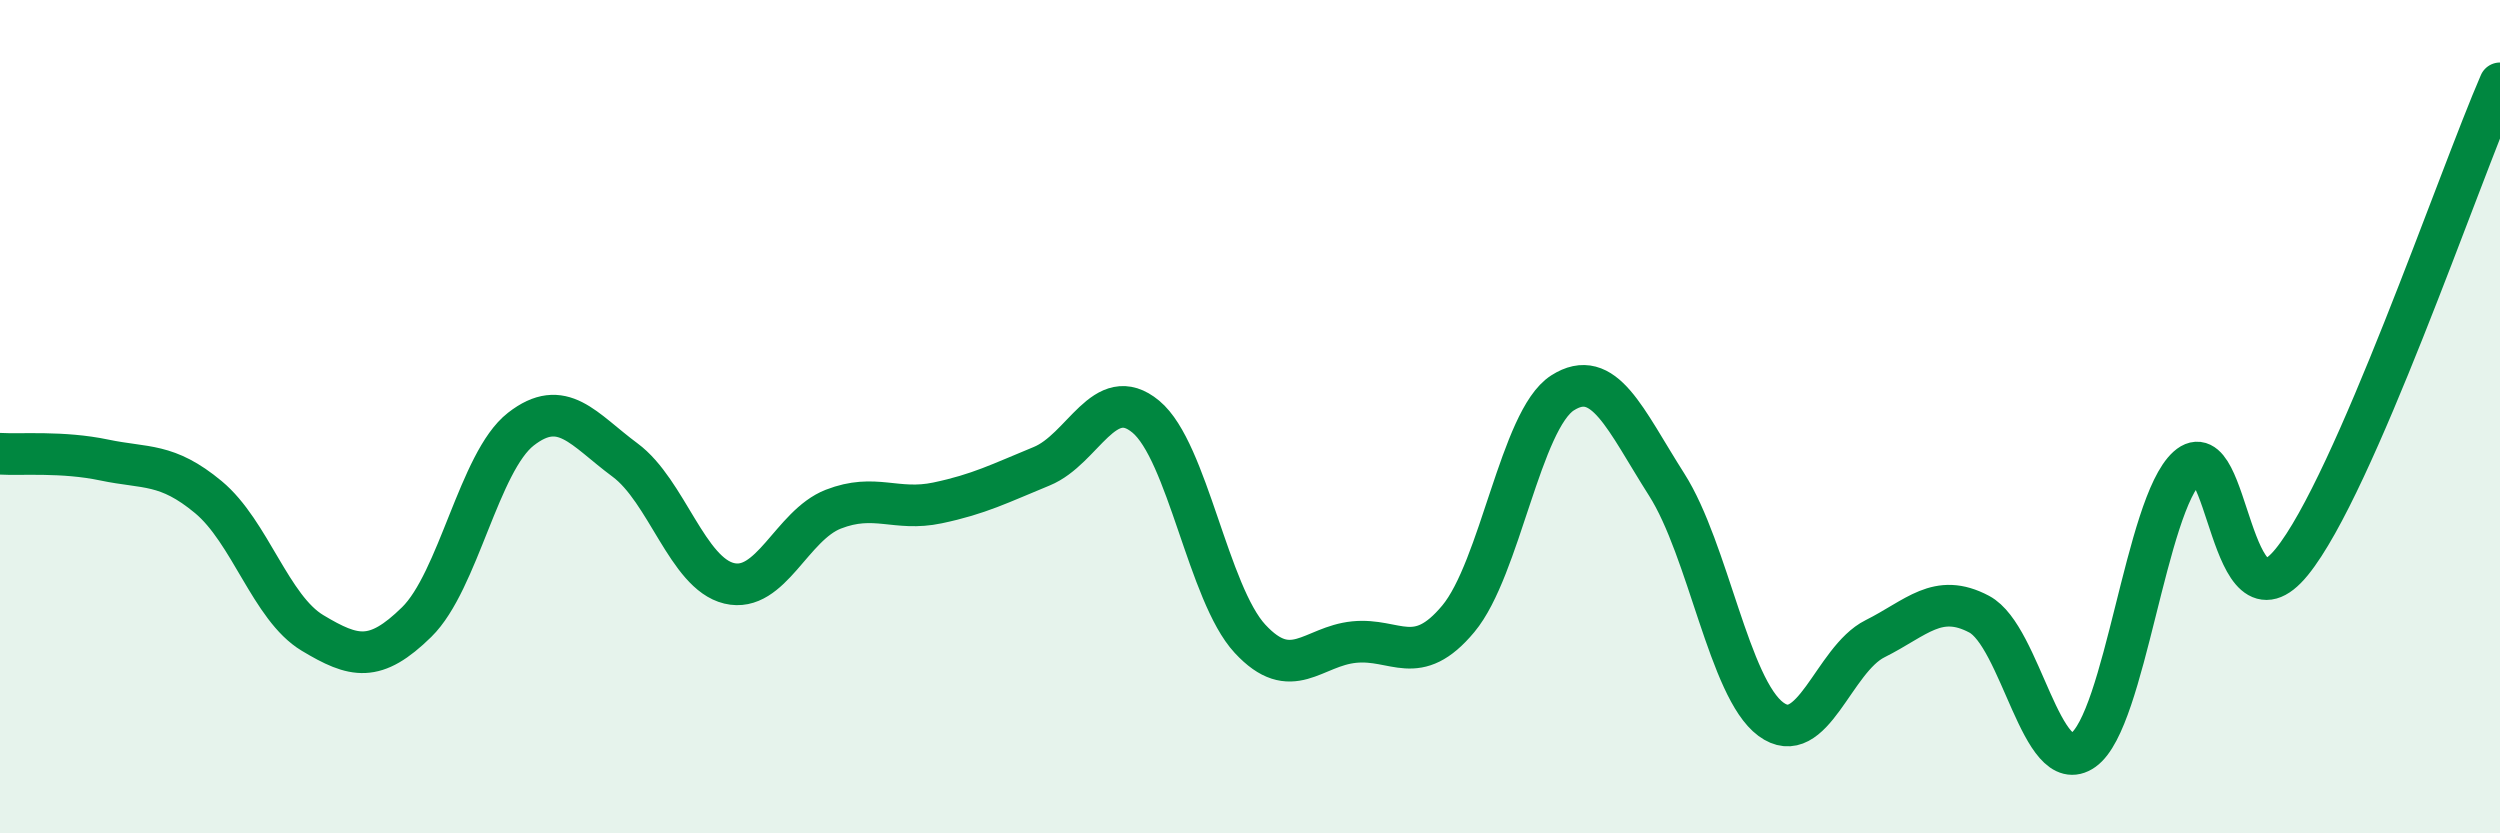
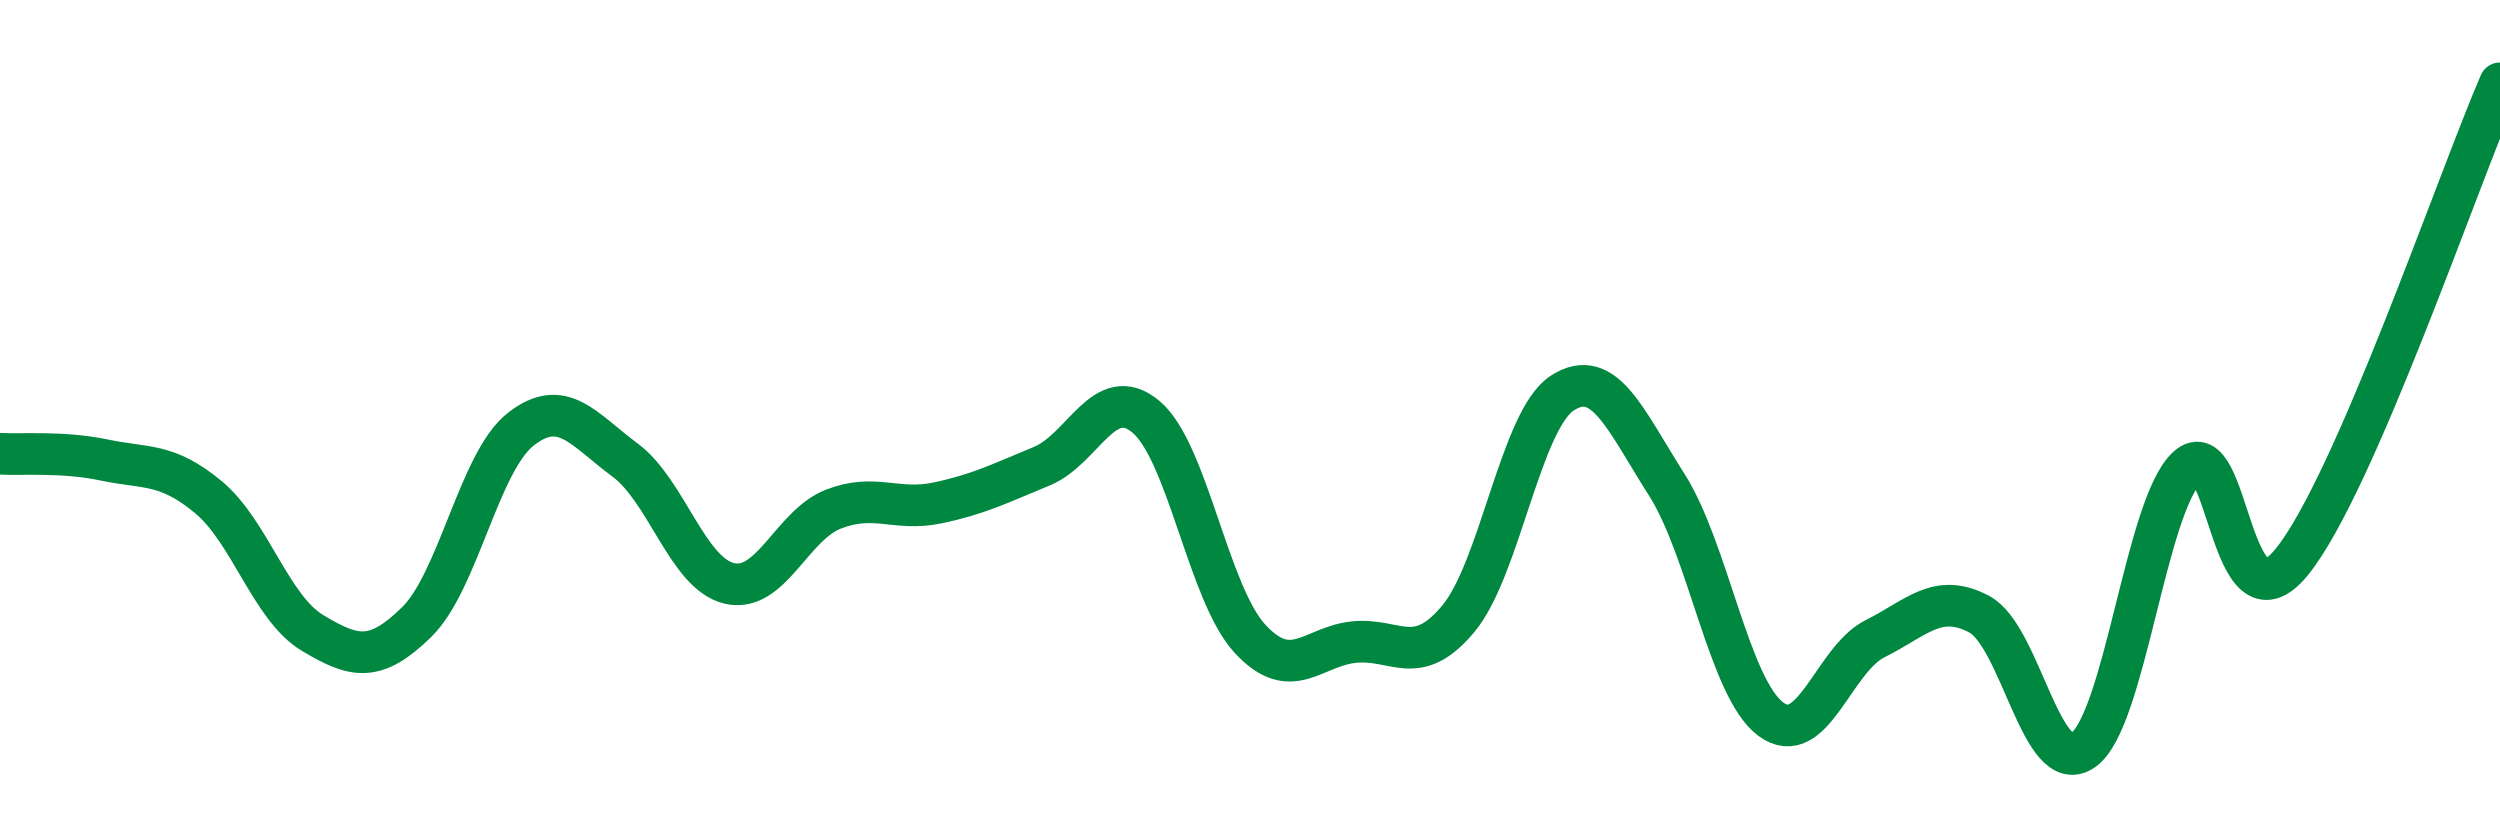
<svg xmlns="http://www.w3.org/2000/svg" width="60" height="20" viewBox="0 0 60 20">
-   <path d="M 0,10.89 C 0.5,10.92 1.5,10.83 2.5,11.04 C 3.5,11.25 4,11.1 5,11.93 C 6,12.76 6.5,14.59 7.5,15.19 C 8.5,15.79 9,15.91 10,14.93 C 11,13.95 11.5,11.08 12.5,10.3 C 13.5,9.52 14,10.3 15,11.04 C 16,11.78 16.5,13.76 17.5,14 C 18.5,14.24 19,12.61 20,12.22 C 21,11.83 21.5,12.28 22.5,12.07 C 23.5,11.86 24,11.6 25,11.19 C 26,10.78 26.5,9.17 27.5,10 C 28.5,10.83 29,14.25 30,15.33 C 31,16.41 31.5,15.51 32.5,15.41 C 33.5,15.31 34,16.05 35,14.85 C 36,13.65 36.5,10.07 37.5,9.43 C 38.5,8.79 39,10.06 40,11.63 C 41,13.2 41.5,16.52 42.5,17.26 C 43.5,18 44,15.83 45,15.33 C 46,14.83 46.5,14.21 47.5,14.74 C 48.5,15.27 49,18.71 50,18 C 51,17.29 51.5,12.11 52.5,11.21 C 53.5,10.31 53.5,15.33 55,13.49 C 56.5,11.65 59,4.3 60,2L60 20L0 20Z" fill="#008740" opacity="0.1" stroke-linecap="round" stroke-linejoin="round" />
  <path d="M 0,10.89 C 0.5,10.92 1.5,10.83 2.5,11.04 C 3.5,11.25 4,11.1 5,11.93 C 6,12.76 6.5,14.59 7.5,15.19 C 8.5,15.79 9,15.91 10,14.93 C 11,13.95 11.5,11.08 12.5,10.3 C 13.5,9.52 14,10.3 15,11.04 C 16,11.78 16.5,13.76 17.5,14 C 18.5,14.24 19,12.61 20,12.22 C 21,11.83 21.5,12.28 22.5,12.07 C 23.5,11.86 24,11.6 25,11.19 C 26,10.78 26.5,9.17 27.5,10 C 28.5,10.83 29,14.25 30,15.33 C 31,16.41 31.5,15.51 32.5,15.41 C 33.5,15.31 34,16.05 35,14.85 C 36,13.65 36.5,10.07 37.5,9.43 C 38.5,8.79 39,10.06 40,11.63 C 41,13.2 41.5,16.52 42.5,17.26 C 43.5,18 44,15.83 45,15.33 C 46,14.83 46.5,14.21 47.5,14.74 C 48.5,15.27 49,18.71 50,18 C 51,17.29 51.5,12.11 52.5,11.21 C 53.5,10.31 53.5,15.33 55,13.49 C 56.5,11.65 59,4.3 60,2" stroke="#008740" stroke-width="1" fill="none" stroke-linecap="round" stroke-linejoin="round" />
</svg>